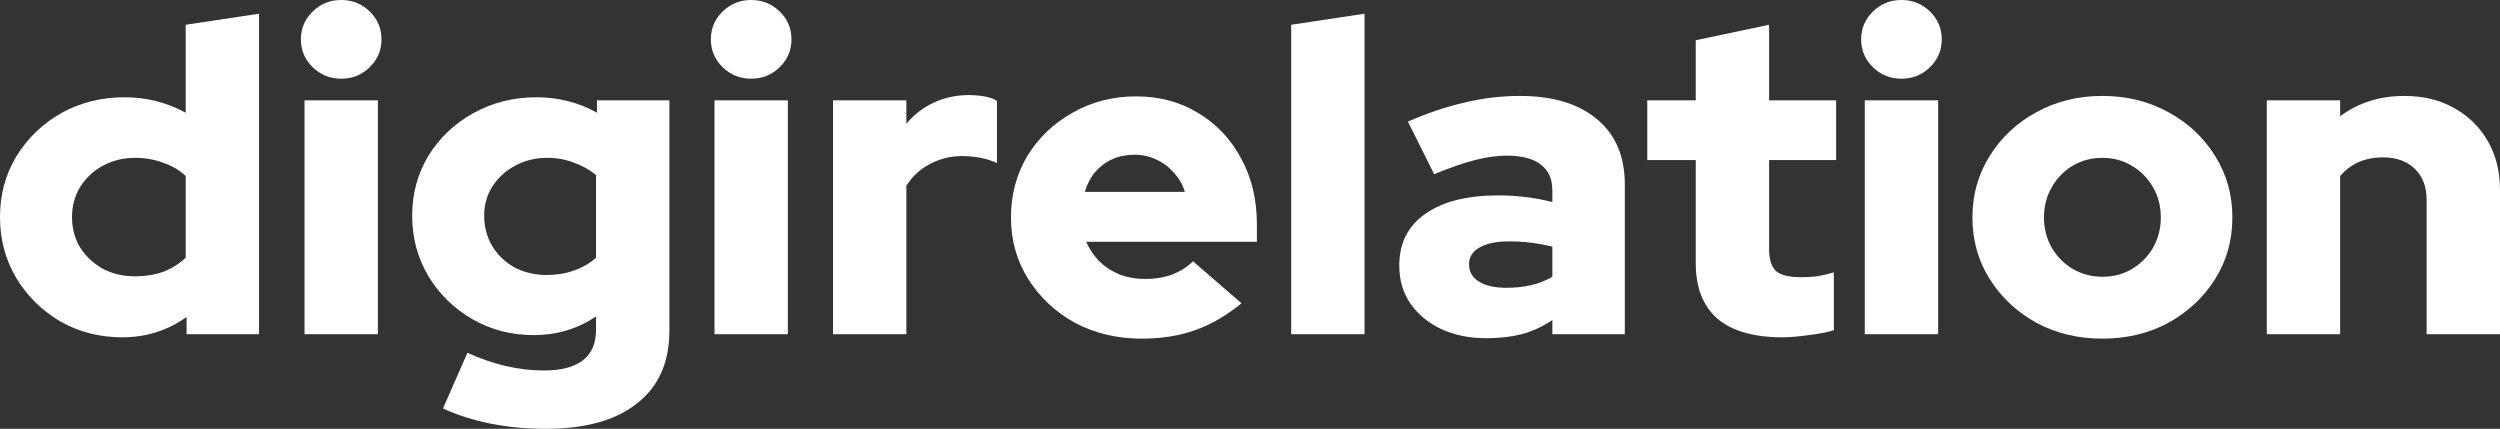
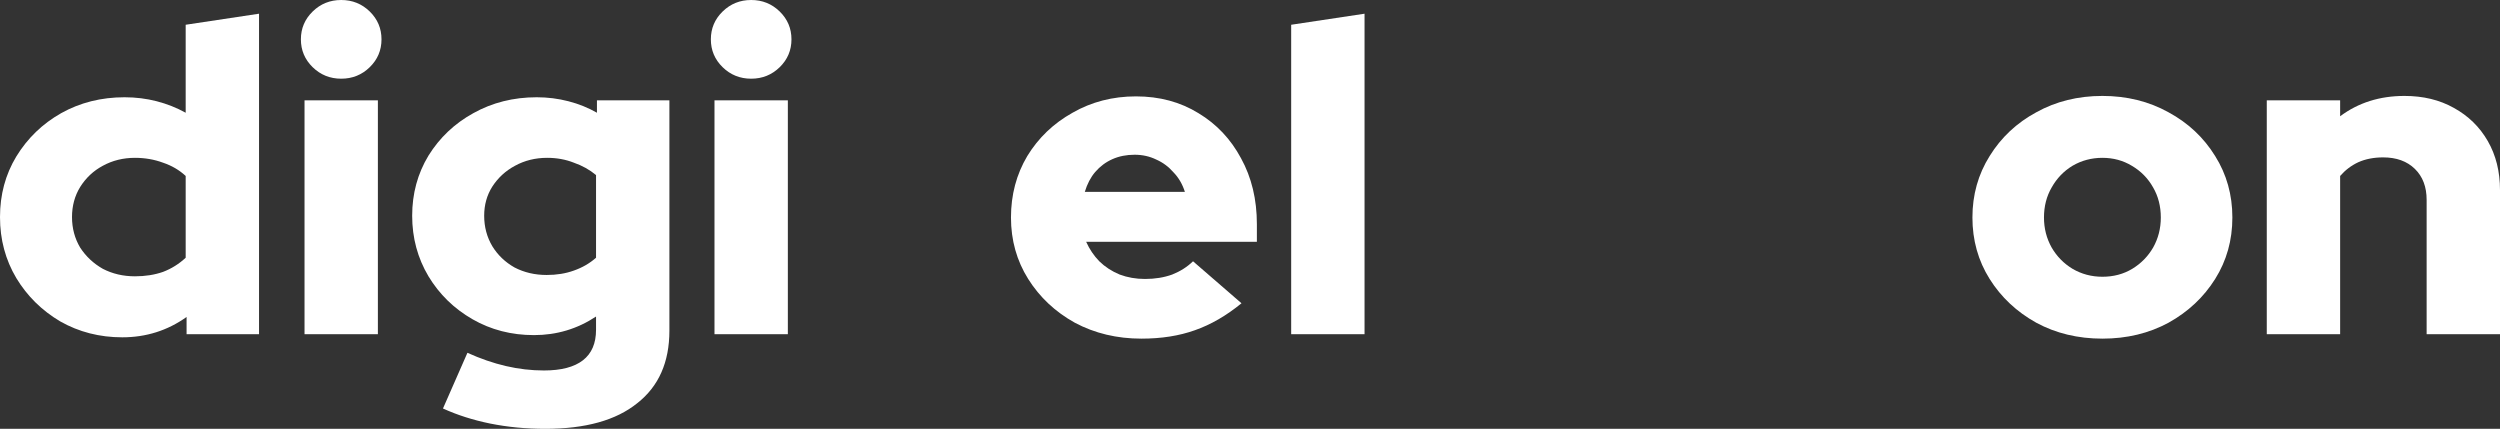
<svg xmlns="http://www.w3.org/2000/svg" width="274" height="47" viewBox="0 0 274 47" fill="none">
  <rect x="0" y="0" width="274" height="47" fill="#333333" stroke="none" />
  <path d="M13.401 36.97C10.919 36.97 8.653 36.389 6.601 35.226C4.583 34.031 2.978 32.448 1.787 30.477C0.596 28.475 0 26.246 0 23.791C0 21.336 0.596 19.123 1.787 17.153C3.011 15.15 4.649 13.567 6.701 12.404C8.785 11.241 11.101 10.66 13.649 10.66C14.874 10.66 16.048 10.805 17.173 11.096C18.298 11.387 19.357 11.806 20.35 12.356V2.713L28.39 1.502V36.631H20.449V34.741C18.364 36.227 16.015 36.97 13.401 36.97ZM14.791 30.284C15.916 30.284 16.942 30.122 17.868 29.799C18.795 29.444 19.622 28.927 20.35 28.248V19.285C19.655 18.639 18.828 18.154 17.868 17.831C16.909 17.476 15.883 17.298 14.791 17.298C13.5 17.298 12.326 17.589 11.267 18.17C10.241 18.719 9.414 19.494 8.785 20.496C8.19 21.465 7.892 22.563 7.892 23.791C7.892 25.018 8.19 26.133 8.785 27.134C9.414 28.103 10.241 28.878 11.267 29.46C12.326 30.009 13.5 30.284 14.791 30.284Z" fill="white" />
  <path d="M33.376 36.631V10.999H41.416V36.631H33.376ZM37.396 8.625C36.172 8.625 35.129 8.205 34.269 7.365C33.409 6.525 32.978 5.508 32.978 4.312C32.978 3.117 33.409 2.1 34.269 1.26C35.129 0.42 36.172 0 37.396 0C38.62 0 39.663 0.42 40.523 1.26C41.383 2.1 41.813 3.117 41.813 4.312C41.813 5.508 41.383 6.525 40.523 7.365C39.663 8.205 38.62 8.625 37.396 8.625Z" fill="white" />
  <path d="M59.767 47C57.649 47 55.631 46.806 53.711 46.419C51.825 46.031 50.105 45.482 48.55 44.771L51.23 38.666C52.653 39.312 54.059 39.797 55.449 40.12C56.838 40.443 58.228 40.604 59.618 40.604C61.504 40.604 62.927 40.233 63.886 39.49C64.846 38.747 65.326 37.632 65.326 36.146V34.693C63.274 36.05 61.008 36.728 58.526 36.728C56.044 36.728 53.794 36.146 51.776 34.983C49.757 33.821 48.152 32.254 46.961 30.284C45.77 28.281 45.174 26.068 45.174 23.645C45.174 21.223 45.77 19.026 46.961 17.056C48.185 15.085 49.823 13.535 51.875 12.404C53.96 11.241 56.276 10.66 58.824 10.66C60.015 10.66 61.173 10.805 62.298 11.096C63.423 11.387 64.465 11.806 65.425 12.356V10.999H73.366V36.243C73.366 39.7 72.192 42.349 69.842 44.19C67.526 46.063 64.168 47 59.767 47ZM59.916 30.138C61.008 30.138 62 29.977 62.894 29.654C63.82 29.331 64.631 28.862 65.326 28.248V19.188C64.631 18.606 63.82 18.154 62.894 17.831C62 17.476 61.024 17.298 59.965 17.298C58.675 17.298 57.5 17.589 56.441 18.17C55.416 18.719 54.588 19.478 53.96 20.447C53.364 21.384 53.066 22.45 53.066 23.645C53.066 24.873 53.364 25.987 53.96 26.989C54.555 27.958 55.366 28.733 56.392 29.314C57.45 29.864 58.625 30.138 59.916 30.138Z" fill="white" />
  <path d="M78.308 36.631V10.999H86.348V36.631H78.308ZM82.328 8.625C81.104 8.625 80.061 8.205 79.201 7.365C78.341 6.525 77.91 5.508 77.91 4.312C77.91 3.117 78.341 2.1 79.201 1.26C80.061 0.42 81.104 0 82.328 0C83.552 0 84.594 0.42 85.455 1.26C86.315 2.1 86.745 3.117 86.745 4.312C86.745 5.508 86.315 6.525 85.455 7.365C84.594 8.205 83.552 8.625 82.328 8.625Z" fill="white" />
-   <path d="M91.298 36.631V10.999H99.338V13.567C100.199 12.533 101.208 11.758 102.366 11.241C103.524 10.692 104.815 10.418 106.237 10.418C107.66 10.45 108.669 10.66 109.265 11.047V17.879C108.736 17.621 108.14 17.427 107.478 17.298C106.816 17.169 106.138 17.104 105.443 17.104C104.186 17.104 103.011 17.395 101.919 17.976C100.86 18.525 100 19.317 99.338 20.351V36.631H91.298Z" fill="white" />
  <path d="M125.098 37.115C122.418 37.115 119.986 36.534 117.802 35.371C115.651 34.176 113.947 32.577 112.689 30.574C111.432 28.572 110.803 26.326 110.803 23.839C110.803 21.352 111.399 19.107 112.59 17.104C113.814 15.101 115.469 13.519 117.553 12.356C119.638 11.161 121.954 10.563 124.502 10.563C127.083 10.563 129.366 11.177 131.352 12.404C133.337 13.599 134.892 15.247 136.017 17.346C137.175 19.446 137.754 21.853 137.754 24.566V26.504H119.043C119.406 27.312 119.886 28.022 120.482 28.636C121.111 29.25 121.855 29.734 122.715 30.09C123.576 30.413 124.502 30.574 125.495 30.574C126.587 30.574 127.579 30.413 128.473 30.09C129.366 29.734 130.127 29.25 130.756 28.636L136.067 33.239C134.412 34.596 132.708 35.581 130.955 36.195C129.234 36.809 127.282 37.115 125.098 37.115ZM118.894 21.029H129.863C129.598 20.189 129.184 19.478 128.622 18.897C128.092 18.283 127.464 17.815 126.736 17.492C126.008 17.136 125.214 16.959 124.353 16.959C123.46 16.959 122.649 17.12 121.921 17.443C121.193 17.766 120.565 18.235 120.035 18.849C119.539 19.43 119.158 20.157 118.894 21.029Z" fill="white" />
  <path d="M141.513 36.631V2.713L149.554 1.502V36.631H141.513Z" fill="white" />
-   <path d="M162.891 37.067C161.038 37.067 159.384 36.728 157.928 36.05C156.505 35.371 155.38 34.434 154.553 33.239C153.759 32.044 153.361 30.671 153.361 29.121C153.361 26.666 154.305 24.776 156.191 23.451C158.11 22.095 160.773 21.416 164.182 21.416C166.233 21.416 168.218 21.659 170.138 22.143V20.884C170.138 19.591 169.708 18.639 168.847 18.025C168.02 17.379 166.779 17.056 165.125 17.056C164.099 17.056 162.941 17.217 161.65 17.54C160.393 17.863 158.904 18.38 157.183 19.091L154.305 13.325C156.455 12.388 158.523 11.694 160.509 11.241C162.527 10.757 164.546 10.514 166.564 10.514C170.204 10.514 173.033 11.37 175.051 13.082C177.07 14.762 178.079 17.136 178.079 20.205V36.631H170.138V35.08C169.079 35.791 167.954 36.308 166.763 36.631C165.604 36.922 164.314 37.067 162.891 37.067ZM161.005 28.975C161.005 29.783 161.369 30.413 162.097 30.865C162.825 31.317 163.834 31.543 165.125 31.543C166.084 31.543 166.978 31.446 167.805 31.253C168.665 31.059 169.443 30.752 170.138 30.332V27.037C169.377 26.843 168.599 26.698 167.805 26.601C167.011 26.504 166.2 26.456 165.373 26.456C163.983 26.456 162.908 26.682 162.147 27.134C161.386 27.554 161.005 28.168 161.005 28.975Z" fill="white" />
-   <path d="M195.383 36.97C192.24 36.97 189.857 36.292 188.236 34.935C186.648 33.546 185.854 31.511 185.854 28.83V17.54H180.543V10.999H185.854V4.409L193.894 2.713V10.999H201.24V17.54H193.894V27.279C193.894 28.41 194.143 29.218 194.639 29.702C195.168 30.154 196.078 30.38 197.369 30.38C198.031 30.38 198.626 30.348 199.156 30.284C199.718 30.187 200.33 30.041 200.992 29.847V36.195C200.264 36.421 199.338 36.599 198.212 36.728C197.087 36.889 196.144 36.97 195.383 36.97Z" fill="white" />
-   <path d="M204.379 36.631V10.999H212.42V36.631H204.379ZM208.399 8.625C207.175 8.625 206.133 8.205 205.272 7.365C204.412 6.525 203.982 5.508 203.982 4.312C203.982 3.117 204.412 2.1 205.272 1.26C206.133 0.42 207.175 0 208.399 0C209.624 0 210.666 0.42 211.526 1.26C212.387 2.1 212.817 3.117 212.817 4.312C212.817 5.508 212.387 6.525 211.526 7.365C210.666 8.205 209.624 8.625 208.399 8.625Z" fill="white" />
  <path d="M230.423 37.115C227.743 37.115 225.327 36.534 223.176 35.371C221.025 34.176 219.321 32.577 218.064 30.574C216.807 28.572 216.178 26.326 216.178 23.839C216.178 21.352 216.807 19.107 218.064 17.104C219.321 15.069 221.025 13.47 223.176 12.307C225.327 11.112 227.743 10.514 230.423 10.514C233.103 10.514 235.519 11.112 237.669 12.307C239.82 13.47 241.524 15.069 242.782 17.104C244.039 19.107 244.668 21.352 244.668 23.839C244.668 26.326 244.039 28.572 242.782 30.574C241.524 32.577 239.82 34.176 237.669 35.371C235.519 36.534 233.103 37.115 230.423 37.115ZM230.423 30.332C231.647 30.332 232.739 30.041 233.699 29.46C234.658 28.878 235.419 28.103 235.982 27.134C236.544 26.133 236.826 25.034 236.826 23.839C236.826 22.612 236.544 21.513 235.982 20.544C235.419 19.543 234.642 18.752 233.649 18.17C232.689 17.589 231.614 17.298 230.423 17.298C229.232 17.298 228.14 17.589 227.147 18.17C226.187 18.752 225.426 19.543 224.864 20.544C224.301 21.513 224.02 22.612 224.02 23.839C224.02 25.034 224.301 26.133 224.864 27.134C225.426 28.103 226.187 28.878 227.147 29.46C228.14 30.041 229.232 30.332 230.423 30.332Z" fill="white" />
  <path d="M248.439 36.631V10.999H256.479V12.743C258.465 11.257 260.814 10.514 263.527 10.514C265.579 10.514 267.382 10.95 268.937 11.823C270.526 12.695 271.767 13.906 272.66 15.457C273.553 17.007 274 18.8 274 20.835V36.631H265.959V21.901C265.959 20.48 265.529 19.349 264.669 18.509C263.809 17.669 262.65 17.25 261.195 17.25C260.169 17.25 259.259 17.427 258.465 17.782C257.704 18.138 257.042 18.639 256.479 19.285V36.631H248.439Z" fill="white" />
</svg>